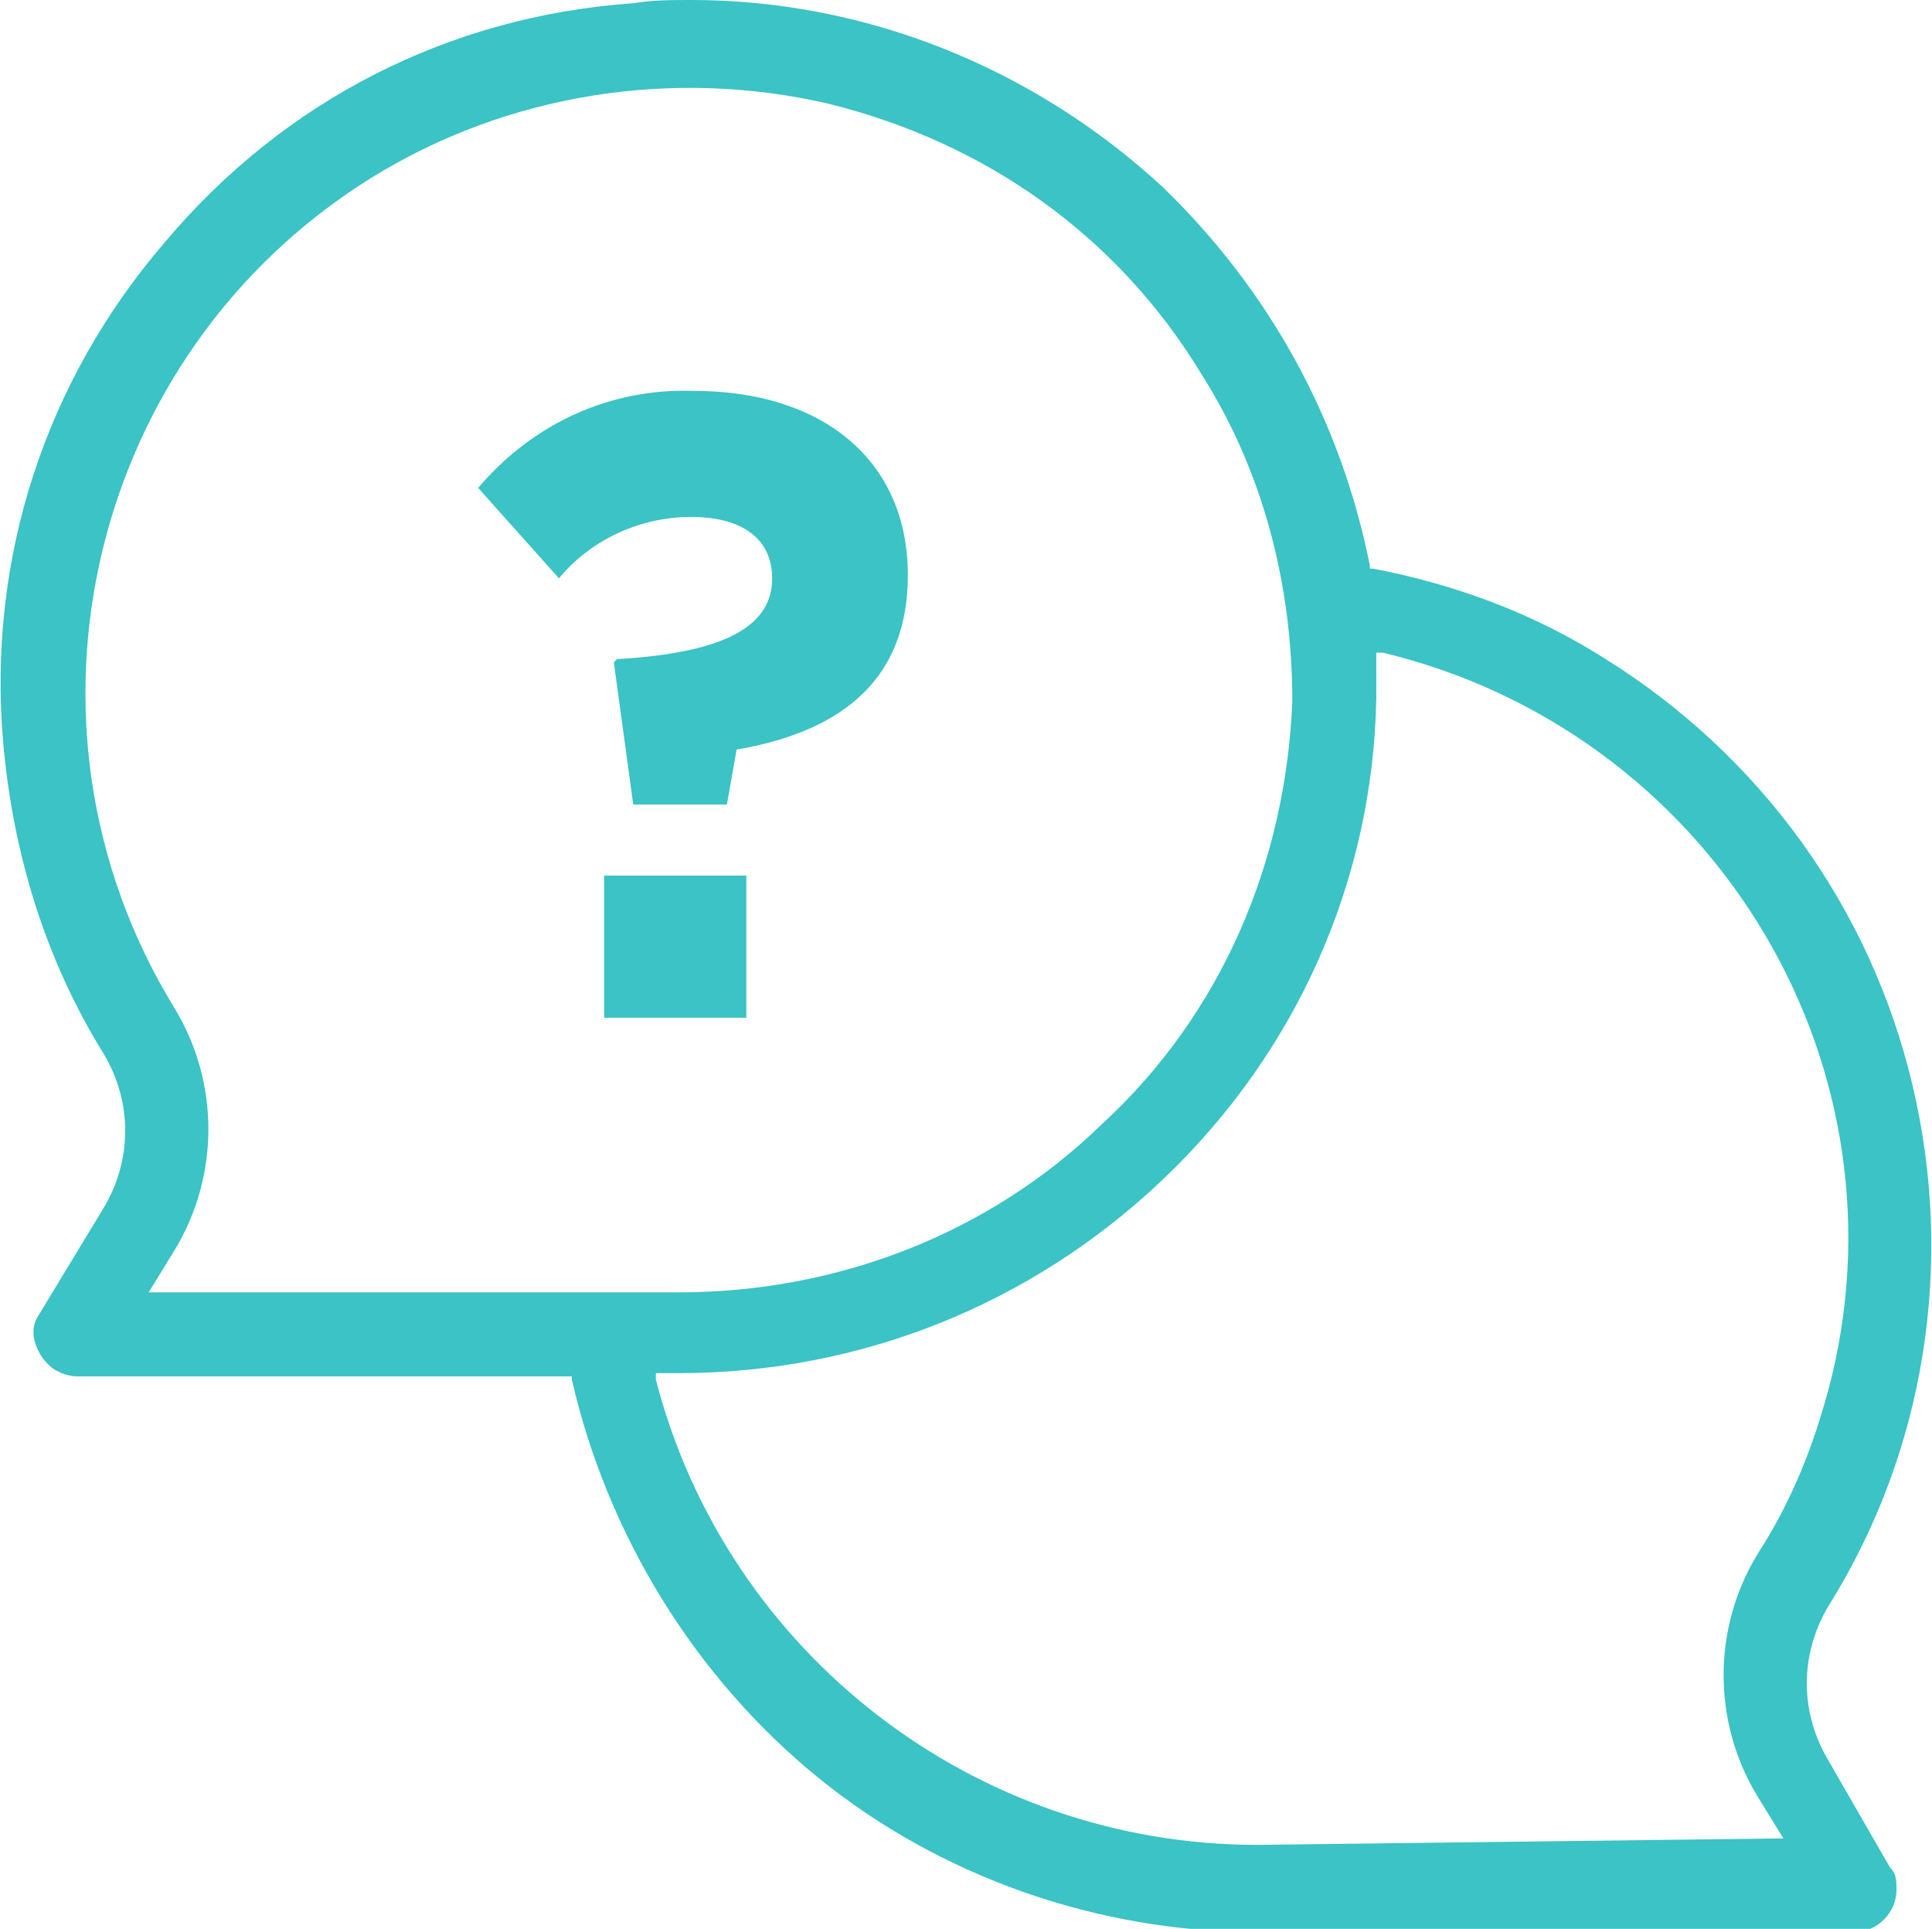
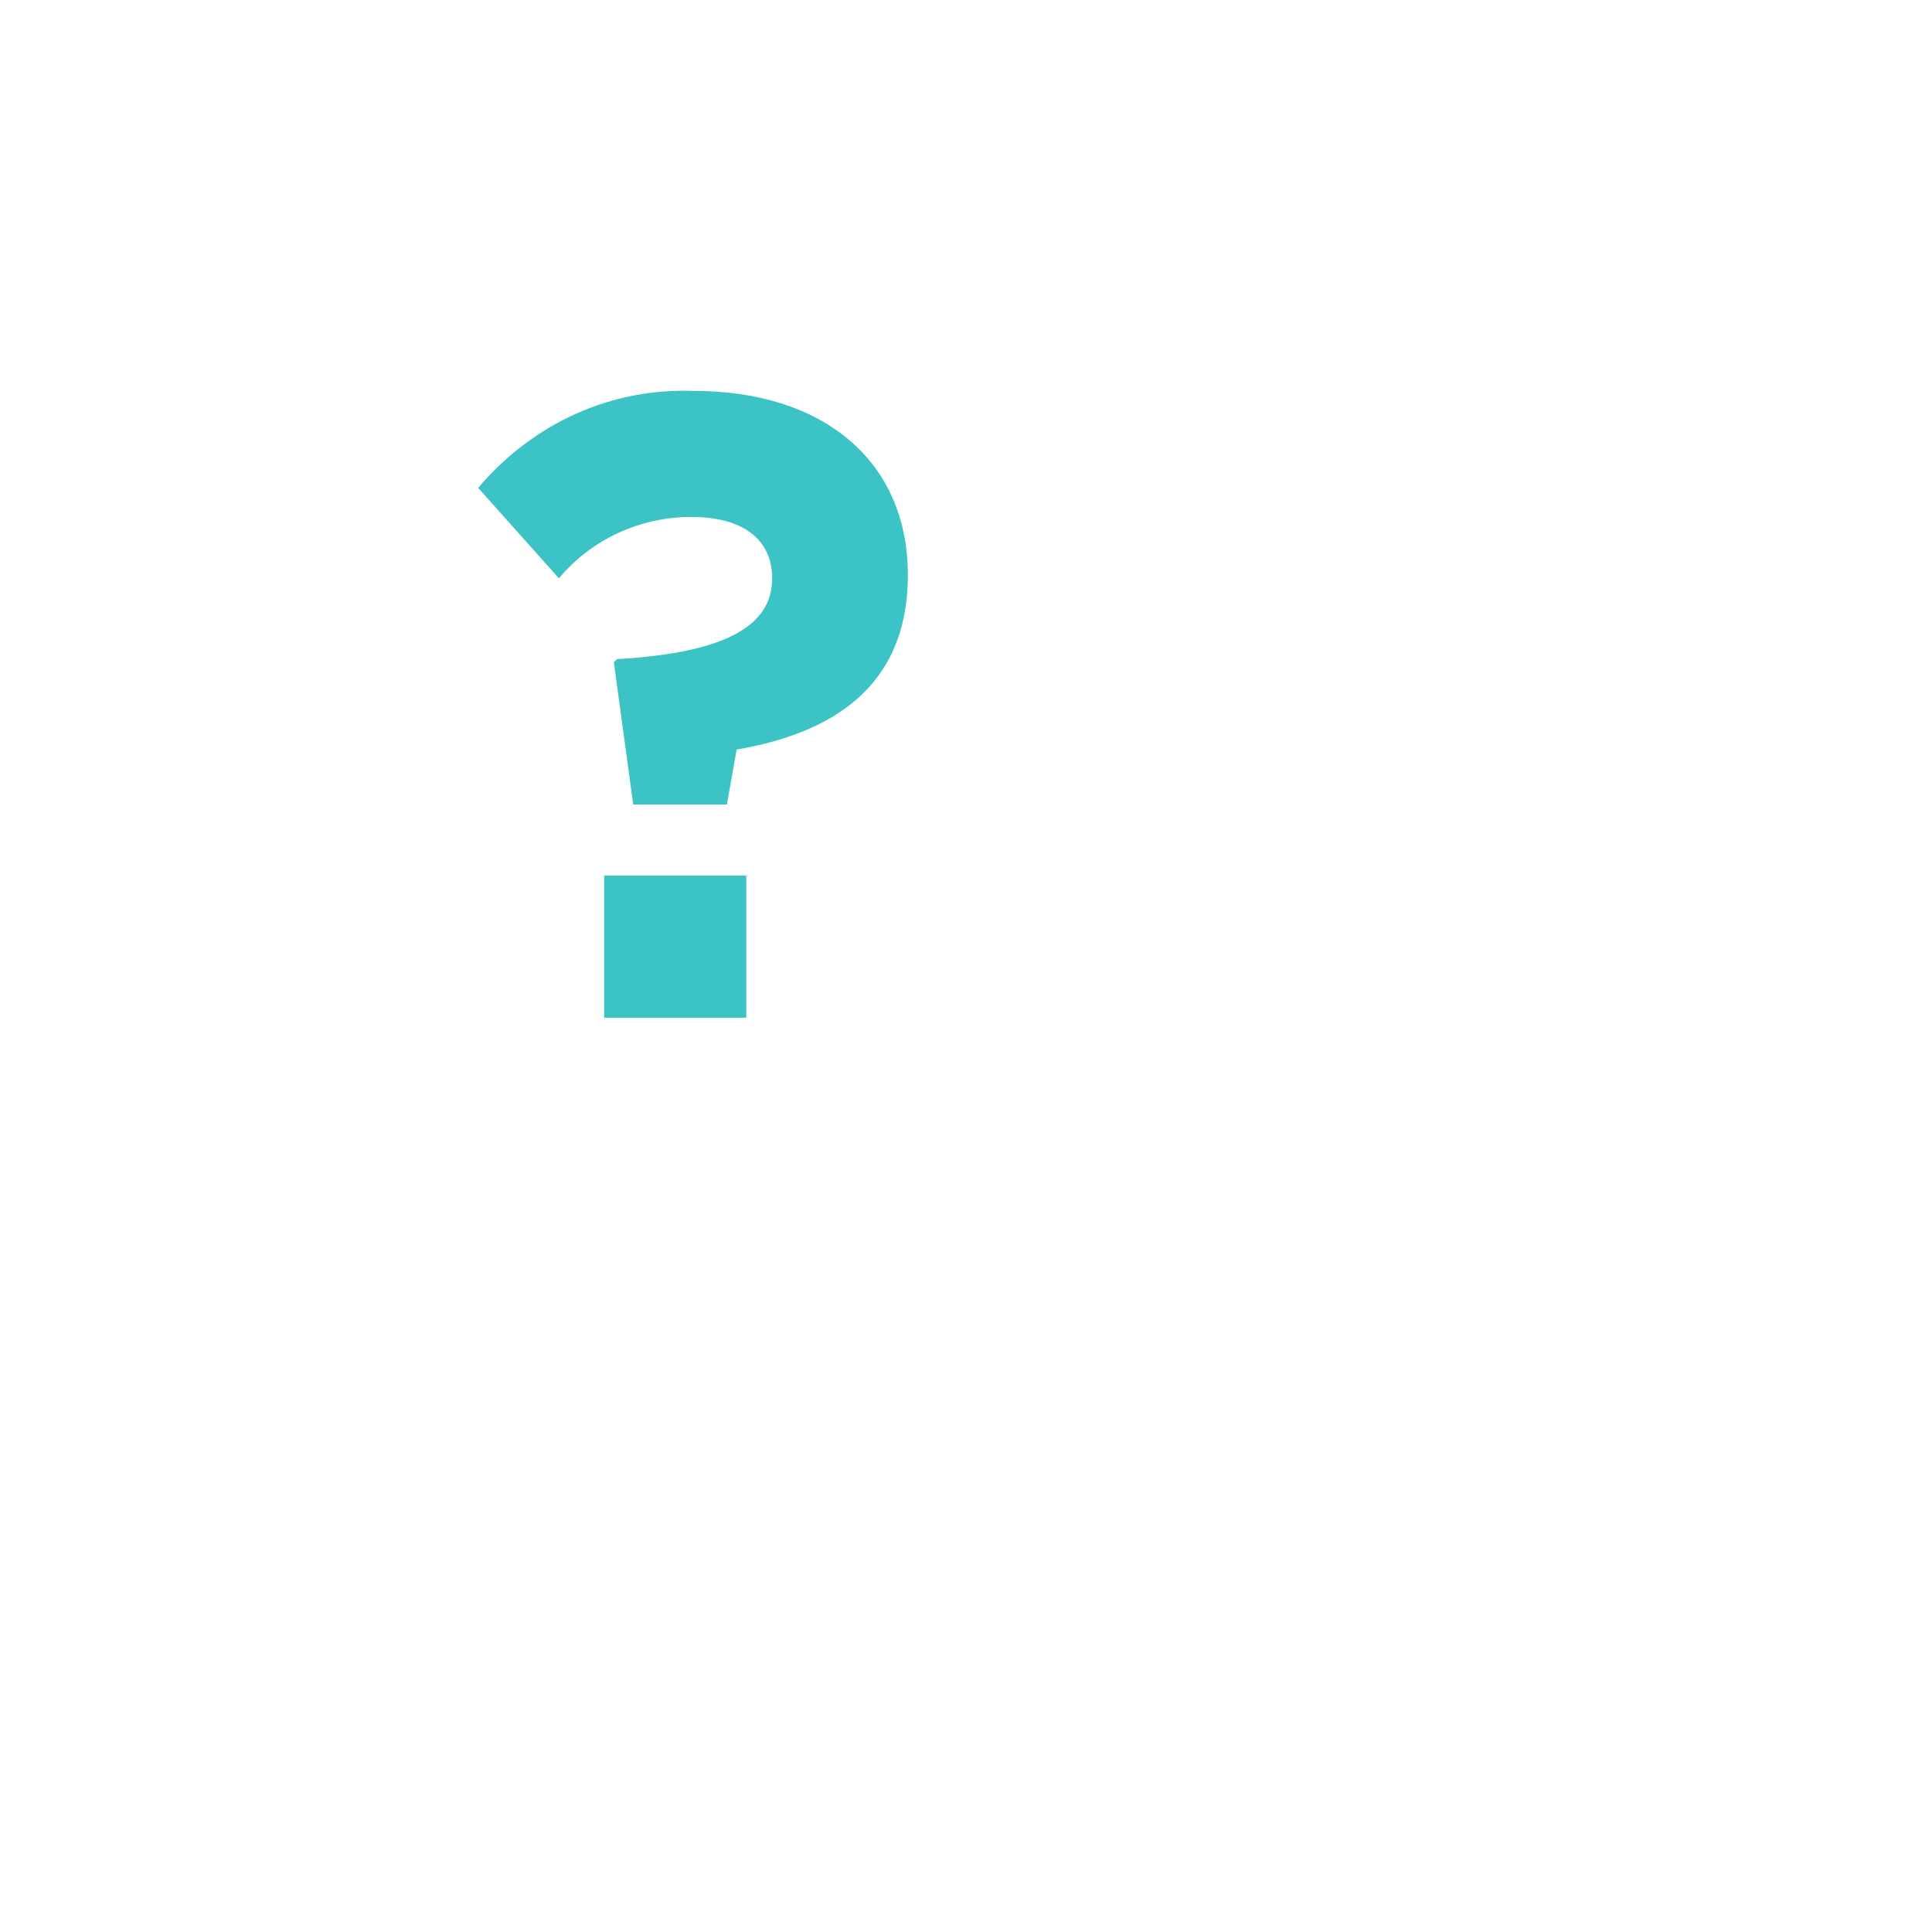
<svg xmlns="http://www.w3.org/2000/svg" version="1.1" id="Warstwa_1" x="0px" y="0px" viewBox="0 0 59.8 59.7" enable-background="new 0 0 59.8 59.7" xml:space="preserve">
  <g>
-     <path fill="#3BC3C5" d="M58.5,57.8l-1.9-3.3c-0.9-1.5-0.9-3.3,0-4.8c3-4.8,3.9-10.6,2.6-16.1c-1.3-5.5-4.7-10.2-9.5-13.2   c-2.2-1.4-4.6-2.3-7.2-2.8l-0.1,0l0-0.1C41.5,13,39.3,9,36,5.8C32,2.1,26.8,0,21.4,0c-0.6,0-1.2,0-1.8,0.1   C13.9,0.5,8.8,3.1,5.1,7.5c-3.7,4.3-5.5,9.8-5,15.5c0.3,3.4,1.3,6.7,3.1,9.6c0.9,1.5,0.9,3.3,0,4.8l-2,3.3C1,41,1,41.3,1.1,41.6   c0.1,0.3,0.3,0.6,0.6,0.8c0.2,0.1,0.4,0.2,0.7,0.2h15.3l0,0.1c1.1,4.8,3.8,9.2,7.6,12.3c3.8,3.1,8.7,4.8,13.6,4.8c0,0,0,0,0,0h18.5   c0.7,0,1.3-0.6,1.3-1.3C58.7,58.2,58.7,58,58.5,57.8z M4.6,40l0.8-1.3c1.4-2.3,1.4-5.2,0-7.5C0,22.4,2.8,10.9,11.5,5.5   c4.2-2.6,9.3-3.4,14.1-2.3c4.9,1.2,9,4.1,11.6,8.4c1.9,3,2.8,6.5,2.8,10.1c-0.2,5-2.2,9.7-5.9,13.1C30.6,38.2,25.9,40,21,40   c-0.1,0-0.1,0-0.2,0H4.6z M39,57.1c0,0-0.1,0-0.1,0c-8.7,0-16.4-5.9-18.6-14.4l0-0.2h0.5c0.1,0,0.1,0,0.2,0c5.6,0,10.9-2.1,15-6   c4.1-3.9,6.5-9.2,6.6-14.9v-1.4l0.2,0c10,2.4,16.3,12.4,13.9,22.4c-0.5,2-1.2,3.8-2.3,5.5c-1.4,2.3-1.4,5.2,0,7.5l0.8,1.3L39,57.1z   " />
-     <path fill="#3BC3C5" d="M23.9,17.9L23.9,17.9c0,1.4-1.3,2.3-4.8,2.5L19,20.5l0.6,4.4h2.9l0.3-1.7c2.9-0.5,5.3-1.9,5.3-5.4l0,0   c0-3.6-2.7-5.7-6.6-5.7c-2.6-0.1-5,1-6.7,3l2.5,2.8c1-1.2,2.5-1.9,4.1-1.9C23,16,23.9,16.7,23.9,17.9z" />
+     <path fill="#3BC3C5" d="M23.9,17.9L23.9,17.9c0,1.4-1.3,2.3-4.8,2.5L19,20.5l0.6,4.4h2.9l0.3-1.7c2.9-0.5,5.3-1.9,5.3-5.4c0-3.6-2.7-5.7-6.6-5.7c-2.6-0.1-5,1-6.7,3l2.5,2.8c1-1.2,2.5-1.9,4.1-1.9C23,16,23.9,16.7,23.9,17.9z" />
    <rect x="18.7" y="27.1" fill="#3BC3C5" width="4.4" height="4.4" />
  </g>
</svg>